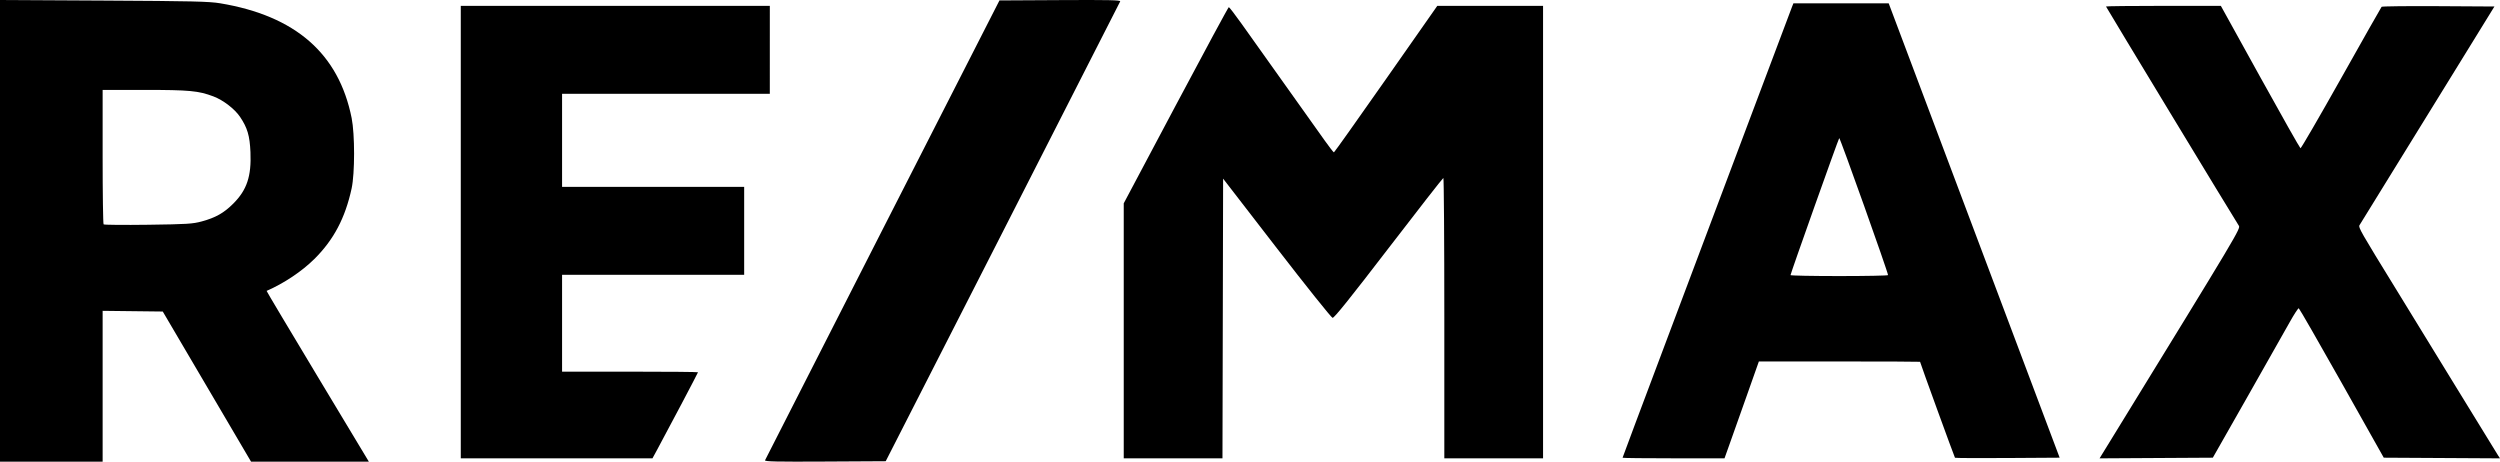
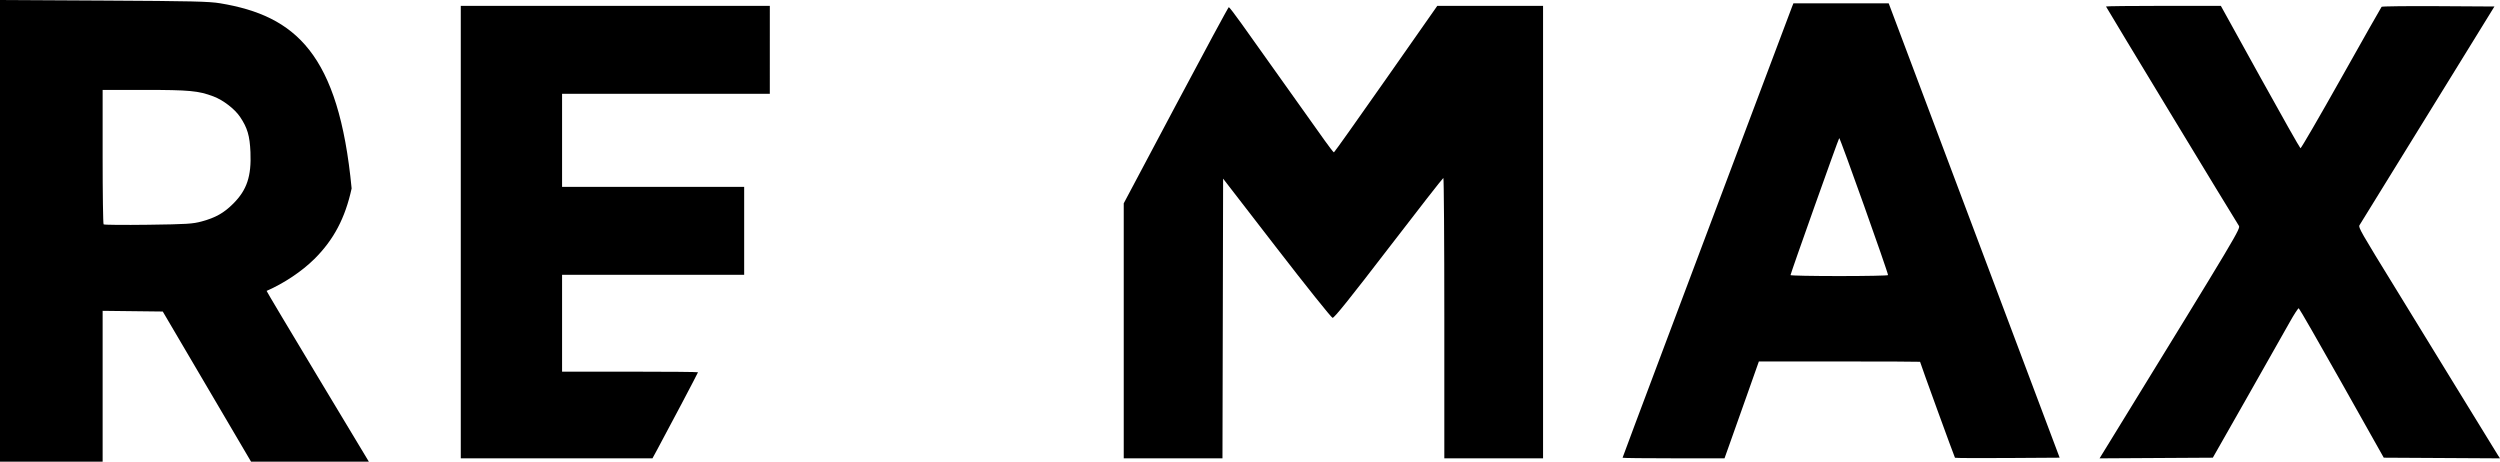
<svg xmlns="http://www.w3.org/2000/svg" width="639" height="118" viewBox="0 0 639 118" fill="none">
-   <path fill-rule="evenodd" clip-rule="evenodd" d="M0 0V117.999H26.233V79.448L41.604 79.627L64.168 118H94.279L81.162 96.199C73.947 84.209 68.09 74.379 68.143 74.354C72.584 72.417 77.16 69.358 80.355 66.193C85.293 61.298 88.235 55.728 89.875 48.163C90.711 44.311 90.714 34.338 89.881 30.174C86.585 13.698 75.532 4.047 56.283 0.842C53.444 0.369 49.151 0.27 26.482 0.145L0 0ZM26.233 22.982H36.997C48.399 22.982 50.721 23.201 54.541 24.637C57.038 25.576 60 27.85 61.357 29.871C63.242 32.676 63.838 34.697 64.017 38.888C64.279 45.064 63.111 48.557 59.612 52.055C57.237 54.43 55.096 55.639 51.579 56.593C49.24 57.227 47.865 57.312 37.856 57.448C31.737 57.531 26.619 57.485 26.482 57.345C26.345 57.206 26.233 49.417 26.233 40.037V22.982Z" fill="black" />
-   <path fill-rule="evenodd" clip-rule="evenodd" d="M195.545 117.643C195.637 117.414 209.156 90.873 225.587 58.667L255.463 0.11L270.976 0.024C283.35 -0.044 286.456 0.023 286.324 0.357C286.232 0.586 272.709 27.127 256.274 59.333L226.389 117.89L210.884 117.976C198.516 118.044 195.412 117.977 195.545 117.643Z" fill="black" />
+   <path fill-rule="evenodd" clip-rule="evenodd" d="M0 0V117.999H26.233V79.448L41.604 79.627L64.168 118H94.279L81.162 96.199C73.947 84.209 68.09 74.379 68.143 74.354C72.584 72.417 77.16 69.358 80.355 66.193C85.293 61.298 88.235 55.728 89.875 48.163C86.585 13.698 75.532 4.047 56.283 0.842C53.444 0.369 49.151 0.27 26.482 0.145L0 0ZM26.233 22.982H36.997C48.399 22.982 50.721 23.201 54.541 24.637C57.038 25.576 60 27.85 61.357 29.871C63.242 32.676 63.838 34.697 64.017 38.888C64.279 45.064 63.111 48.557 59.612 52.055C57.237 54.43 55.096 55.639 51.579 56.593C49.24 57.227 47.865 57.312 37.856 57.448C31.737 57.531 26.619 57.485 26.482 57.345C26.345 57.206 26.233 49.417 26.233 40.037V22.982Z" fill="black" />
  <path fill-rule="evenodd" clip-rule="evenodd" d="M458.399 0.846L458.041 1.743C457.844 2.235 452.972 15.171 447.216 30.491C441.46 45.811 431.794 71.51 425.739 87.6C419.682 103.69 414.728 116.92 414.728 117C414.728 117.082 420.591 117.146 427.757 117.145L440.786 117.143L442.151 113.317C442.901 111.213 444.878 105.645 446.541 100.941L449.564 92.39H470.167C481.498 92.39 490.77 92.427 490.77 92.474C490.77 92.705 499.561 116.87 499.692 117.002C499.777 117.086 505.831 117.117 513.146 117.069L526.445 116.984L517.621 93.528C512.766 80.627 502.936 54.496 495.773 35.459L482.75 0.846H458.399ZM470.108 35.296C470.289 35.083 482.61 69.672 482.584 70.318C482.579 70.453 476.968 70.562 470.119 70.562C463.268 70.562 457.66 70.453 457.658 70.318C457.648 69.951 469.868 35.579 470.108 35.296Z" fill="black" />
  <path fill-rule="evenodd" clip-rule="evenodd" d="M539.406 112.671C572.607 58.642 572.736 58.429 572.229 57.662C571.117 55.977 538.294 1.807 538.294 1.66C538.294 1.571 544.901 1.497 552.973 1.497H567.651L577.688 19.649C583.209 29.632 587.855 37.842 588.003 37.894C588.156 37.944 592.837 29.885 598.4 19.986C603.962 10.087 608.617 1.876 608.739 1.739C608.866 1.602 615.406 1.529 623.273 1.576L637.576 1.661L627.734 17.624C622.316 26.404 614.629 38.864 610.644 45.314C606.665 51.764 603.264 57.279 603.084 57.567C602.751 58.11 603.381 59.212 612.369 73.819C614.3 76.954 620.861 87.656 626.955 97.6C633.044 107.545 638.247 116.012 638.514 116.418L639 117.154L609.29 116.985L598.571 97.938C592.671 87.462 587.72 78.849 587.565 78.796C587.406 78.744 586.361 80.352 585.235 82.369C584.108 84.386 579.233 92.999 574.398 101.511L565.599 116.985L536.648 117.154L539.406 112.671ZM394.406 117.146H369.168V81.312C369.168 61.603 369.057 45.482 368.922 45.489C368.787 45.497 362.487 53.565 354.923 63.42C345.006 76.339 341.012 81.312 340.603 81.243C340.292 81.19 333.871 73.164 326.333 63.406L312.629 45.663L312.463 117.146H287.228V51.971L300.544 26.896C307.868 13.106 313.962 1.821 314.085 1.821C314.21 1.821 315.647 3.69 317.277 5.975C320.065 9.878 333.894 29.304 338.614 35.946C339.792 37.603 340.842 38.954 340.95 38.947C341.057 38.939 347.044 30.512 354.255 20.219L367.366 1.504L394.406 1.496V117.146ZM196.764 23.976H143.666V47.757H190.209V70.235H143.666V94.994H161.038C170.592 94.994 178.41 95.063 178.41 95.15C178.41 95.296 170.618 110.068 167.968 114.946L166.775 117.143L117.775 117.148V1.498H196.767L196.764 23.976Z" fill="black" />
</svg>